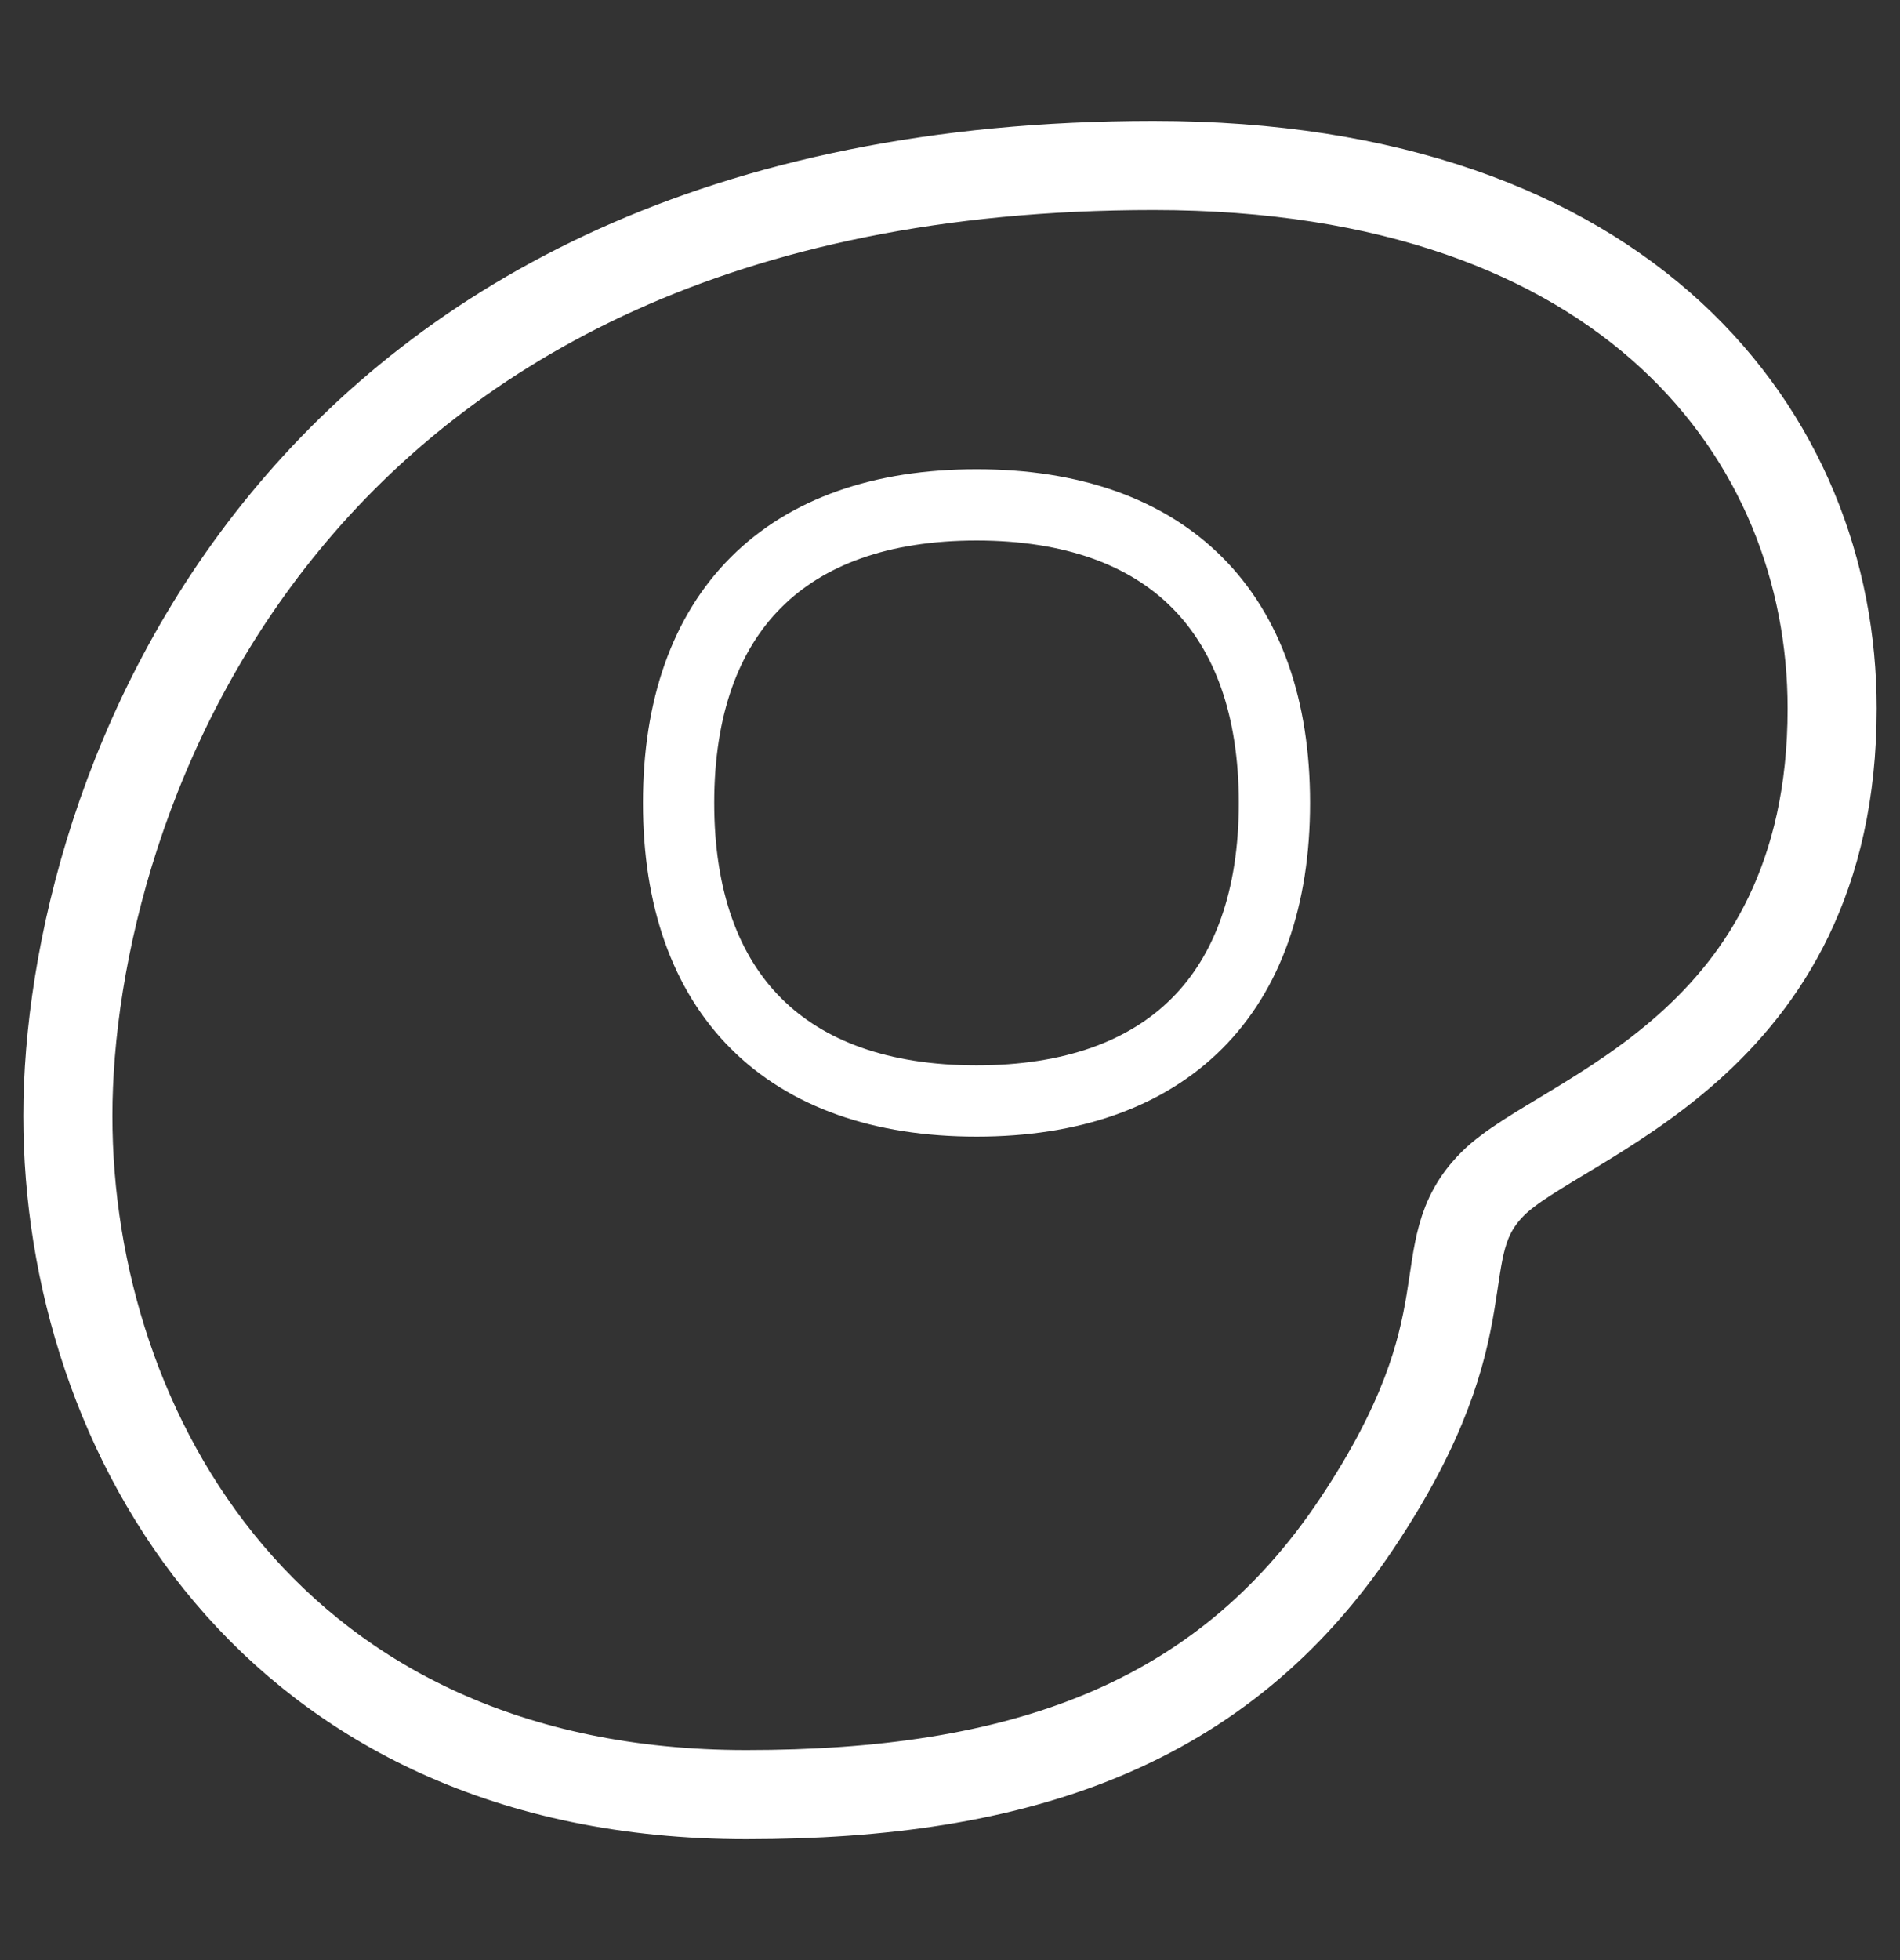
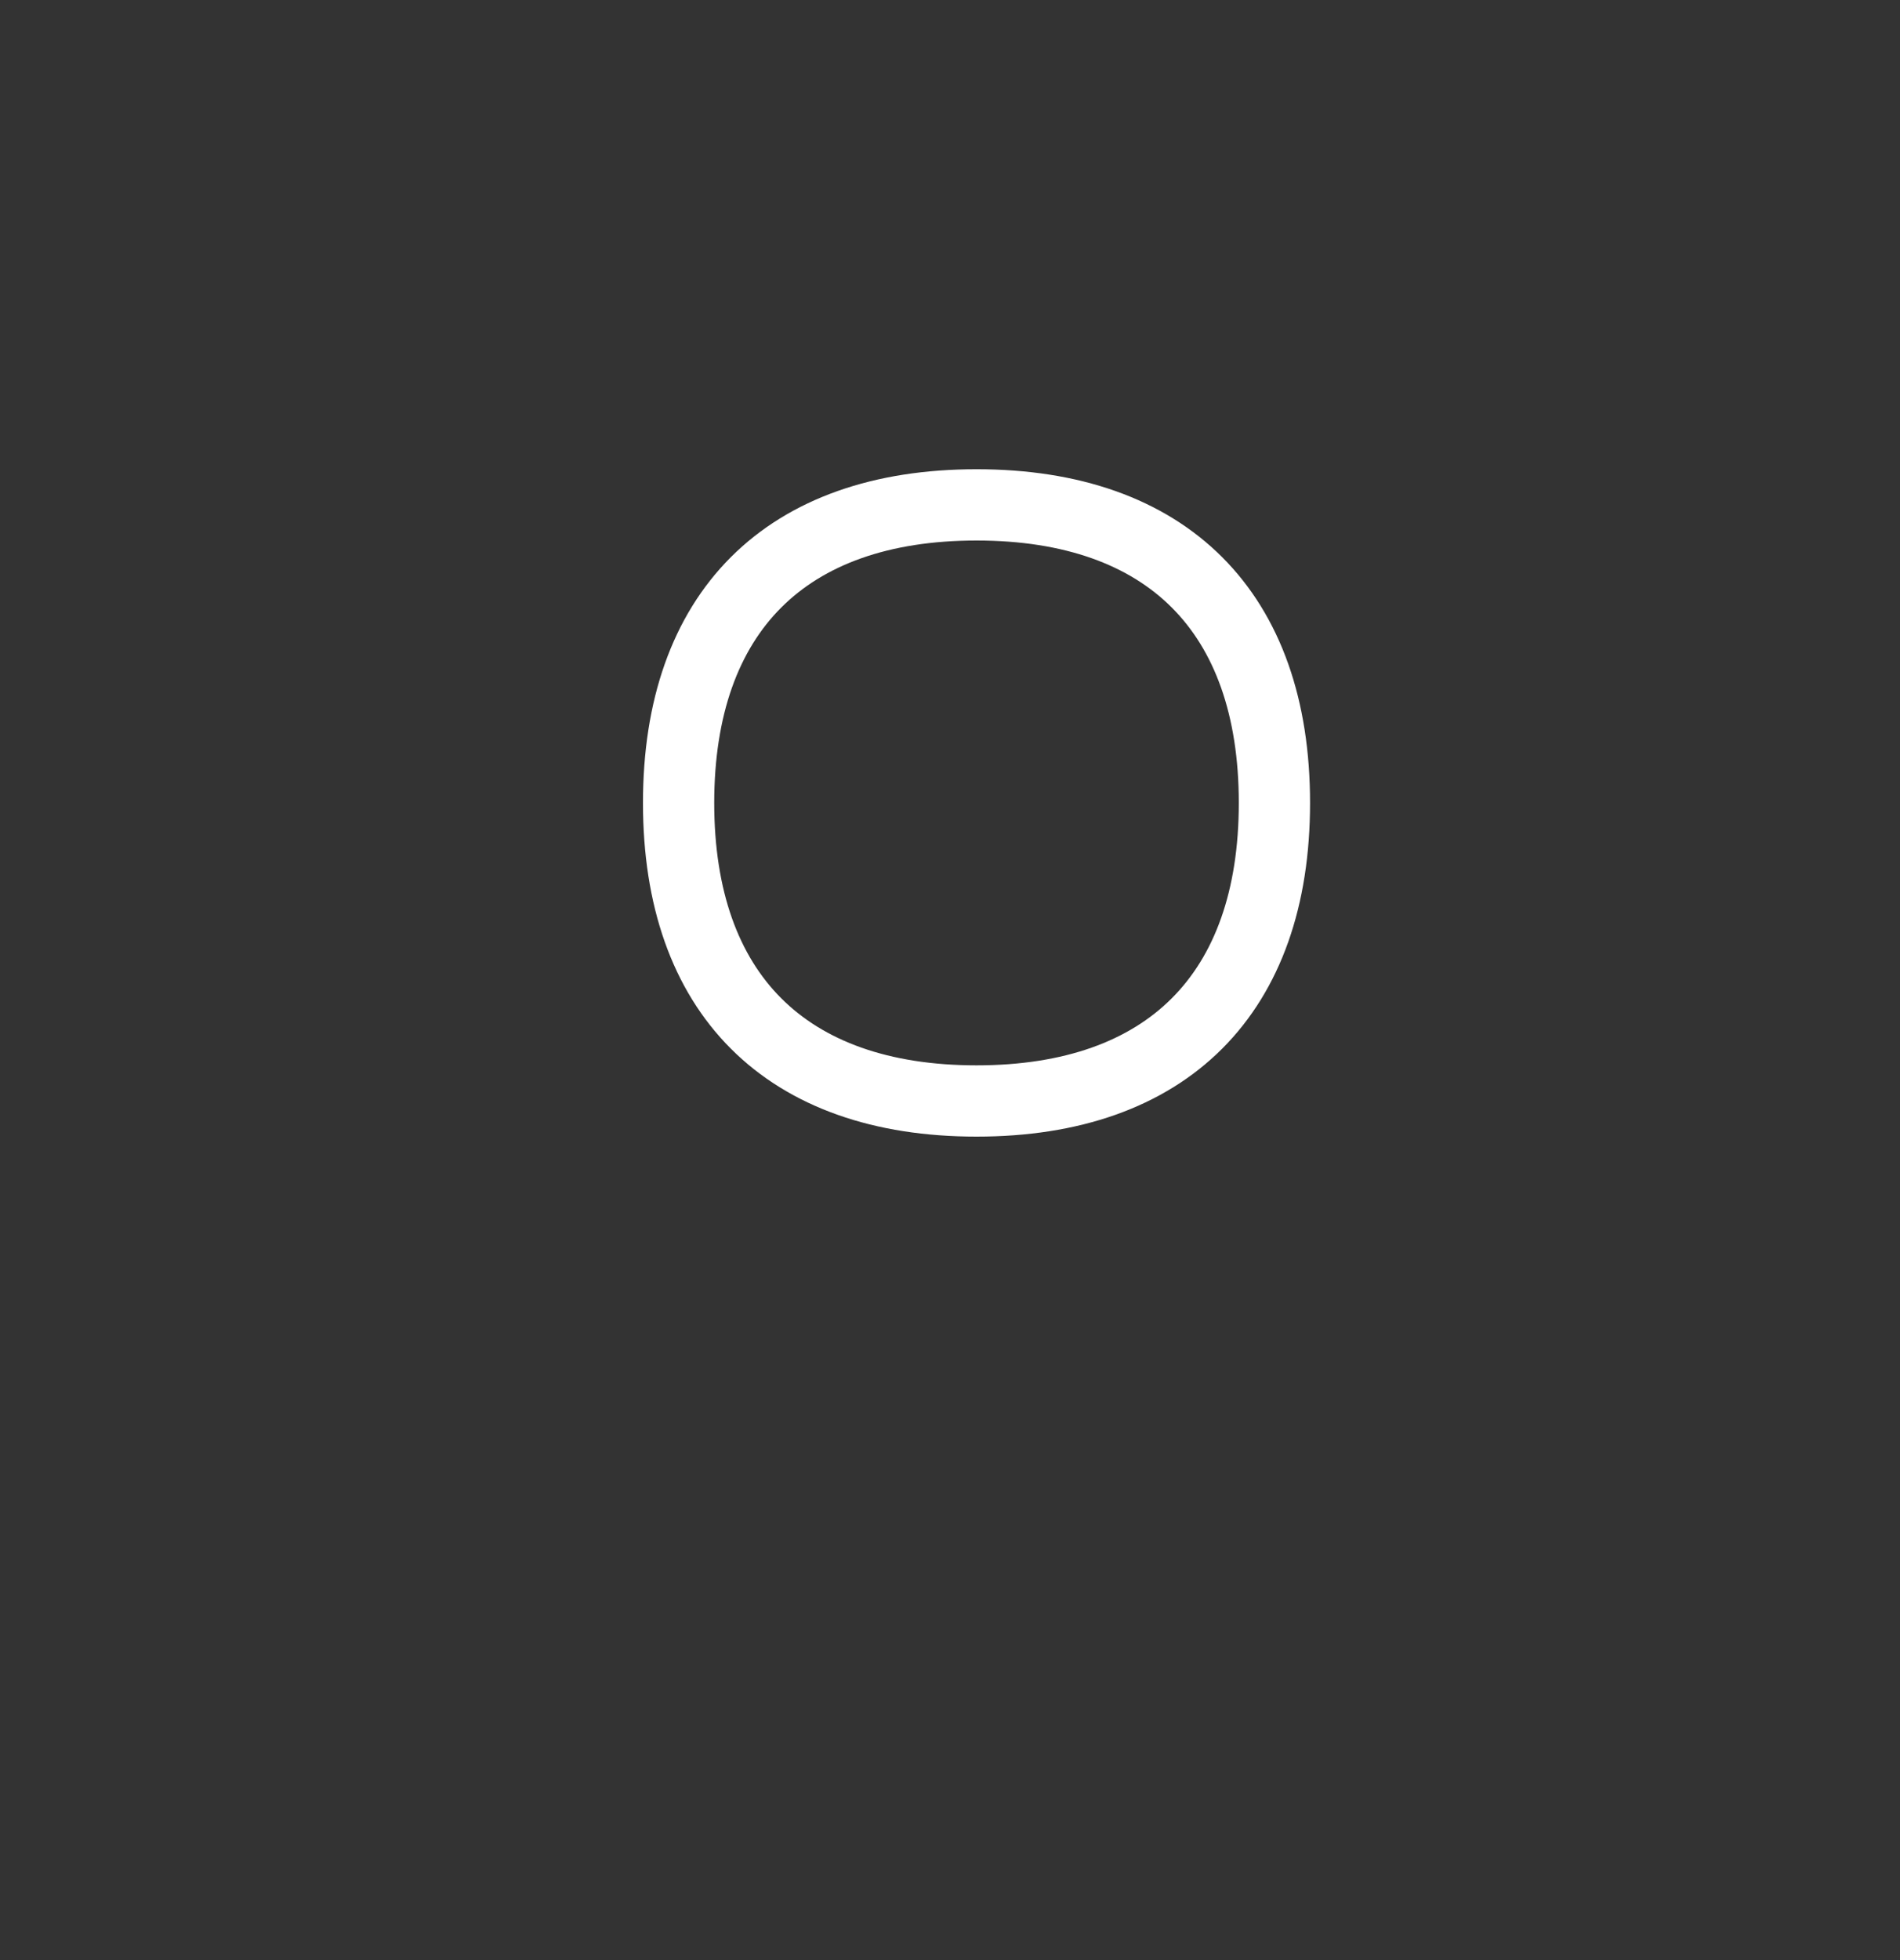
<svg xmlns="http://www.w3.org/2000/svg" width="32" height="33" viewBox="0 0 32 33" fill="none">
  <rect x="0" y="0" width="32" height="33" fill="#333333" stroke="none" />
-   <path d="M19.428 2.786C4.8 2.786 1.143 13.452 1.143 18.786C1.143 24.119 4.571 30.214 12.571 30.214C17.143 30.214 20.571 29.071 22.857 25.643C25.143 22.214 24 21.071 25.143 19.928C26.285 18.786 30.857 17.643 30.857 11.928C30.857 7.357 27.428 2.786 19.428 2.786Z" stroke="white" stroke-width="1.5" />
  <path d="M16.447 18.536C19.658 18.536 21.464 16.729 21.464 13.518C21.464 10.306 19.658 8.5 16.447 8.5C13.235 8.5 11.429 10.306 11.429 13.518C11.429 16.729 13.235 18.536 16.447 18.536Z" stroke="white" stroke-width="1.2" stroke-linecap="round" stroke-linejoin="round" />
</svg>